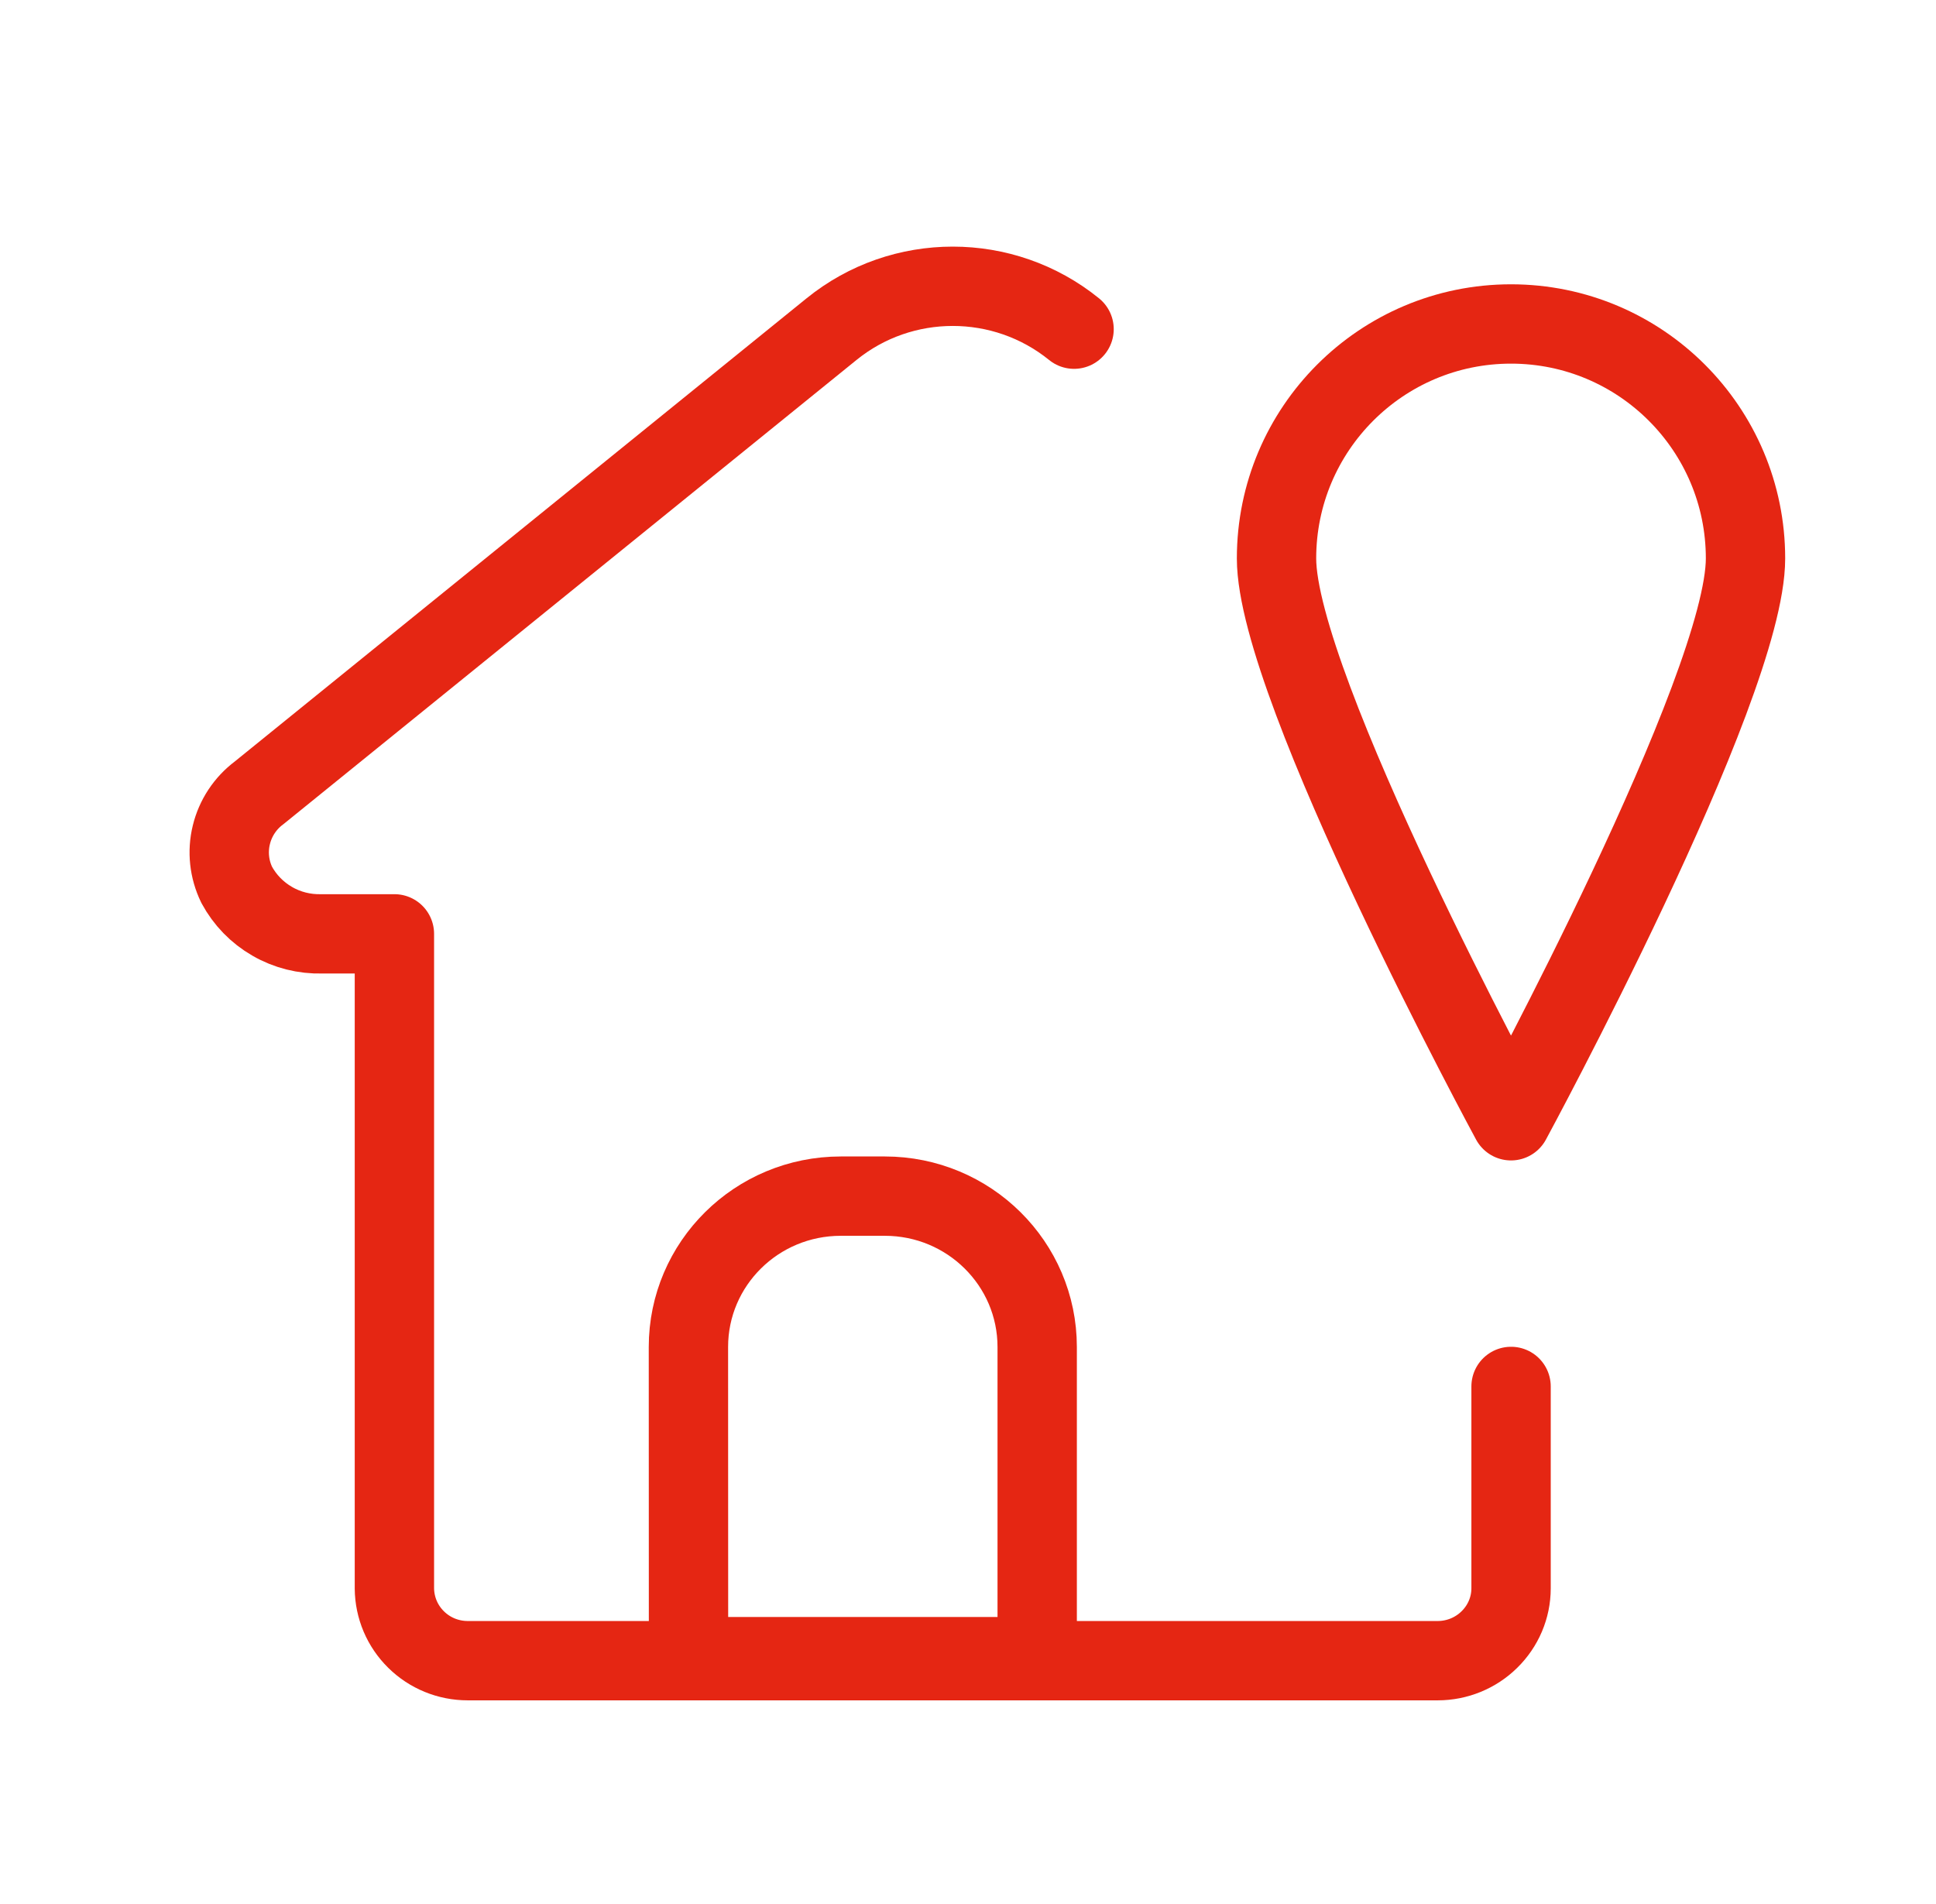
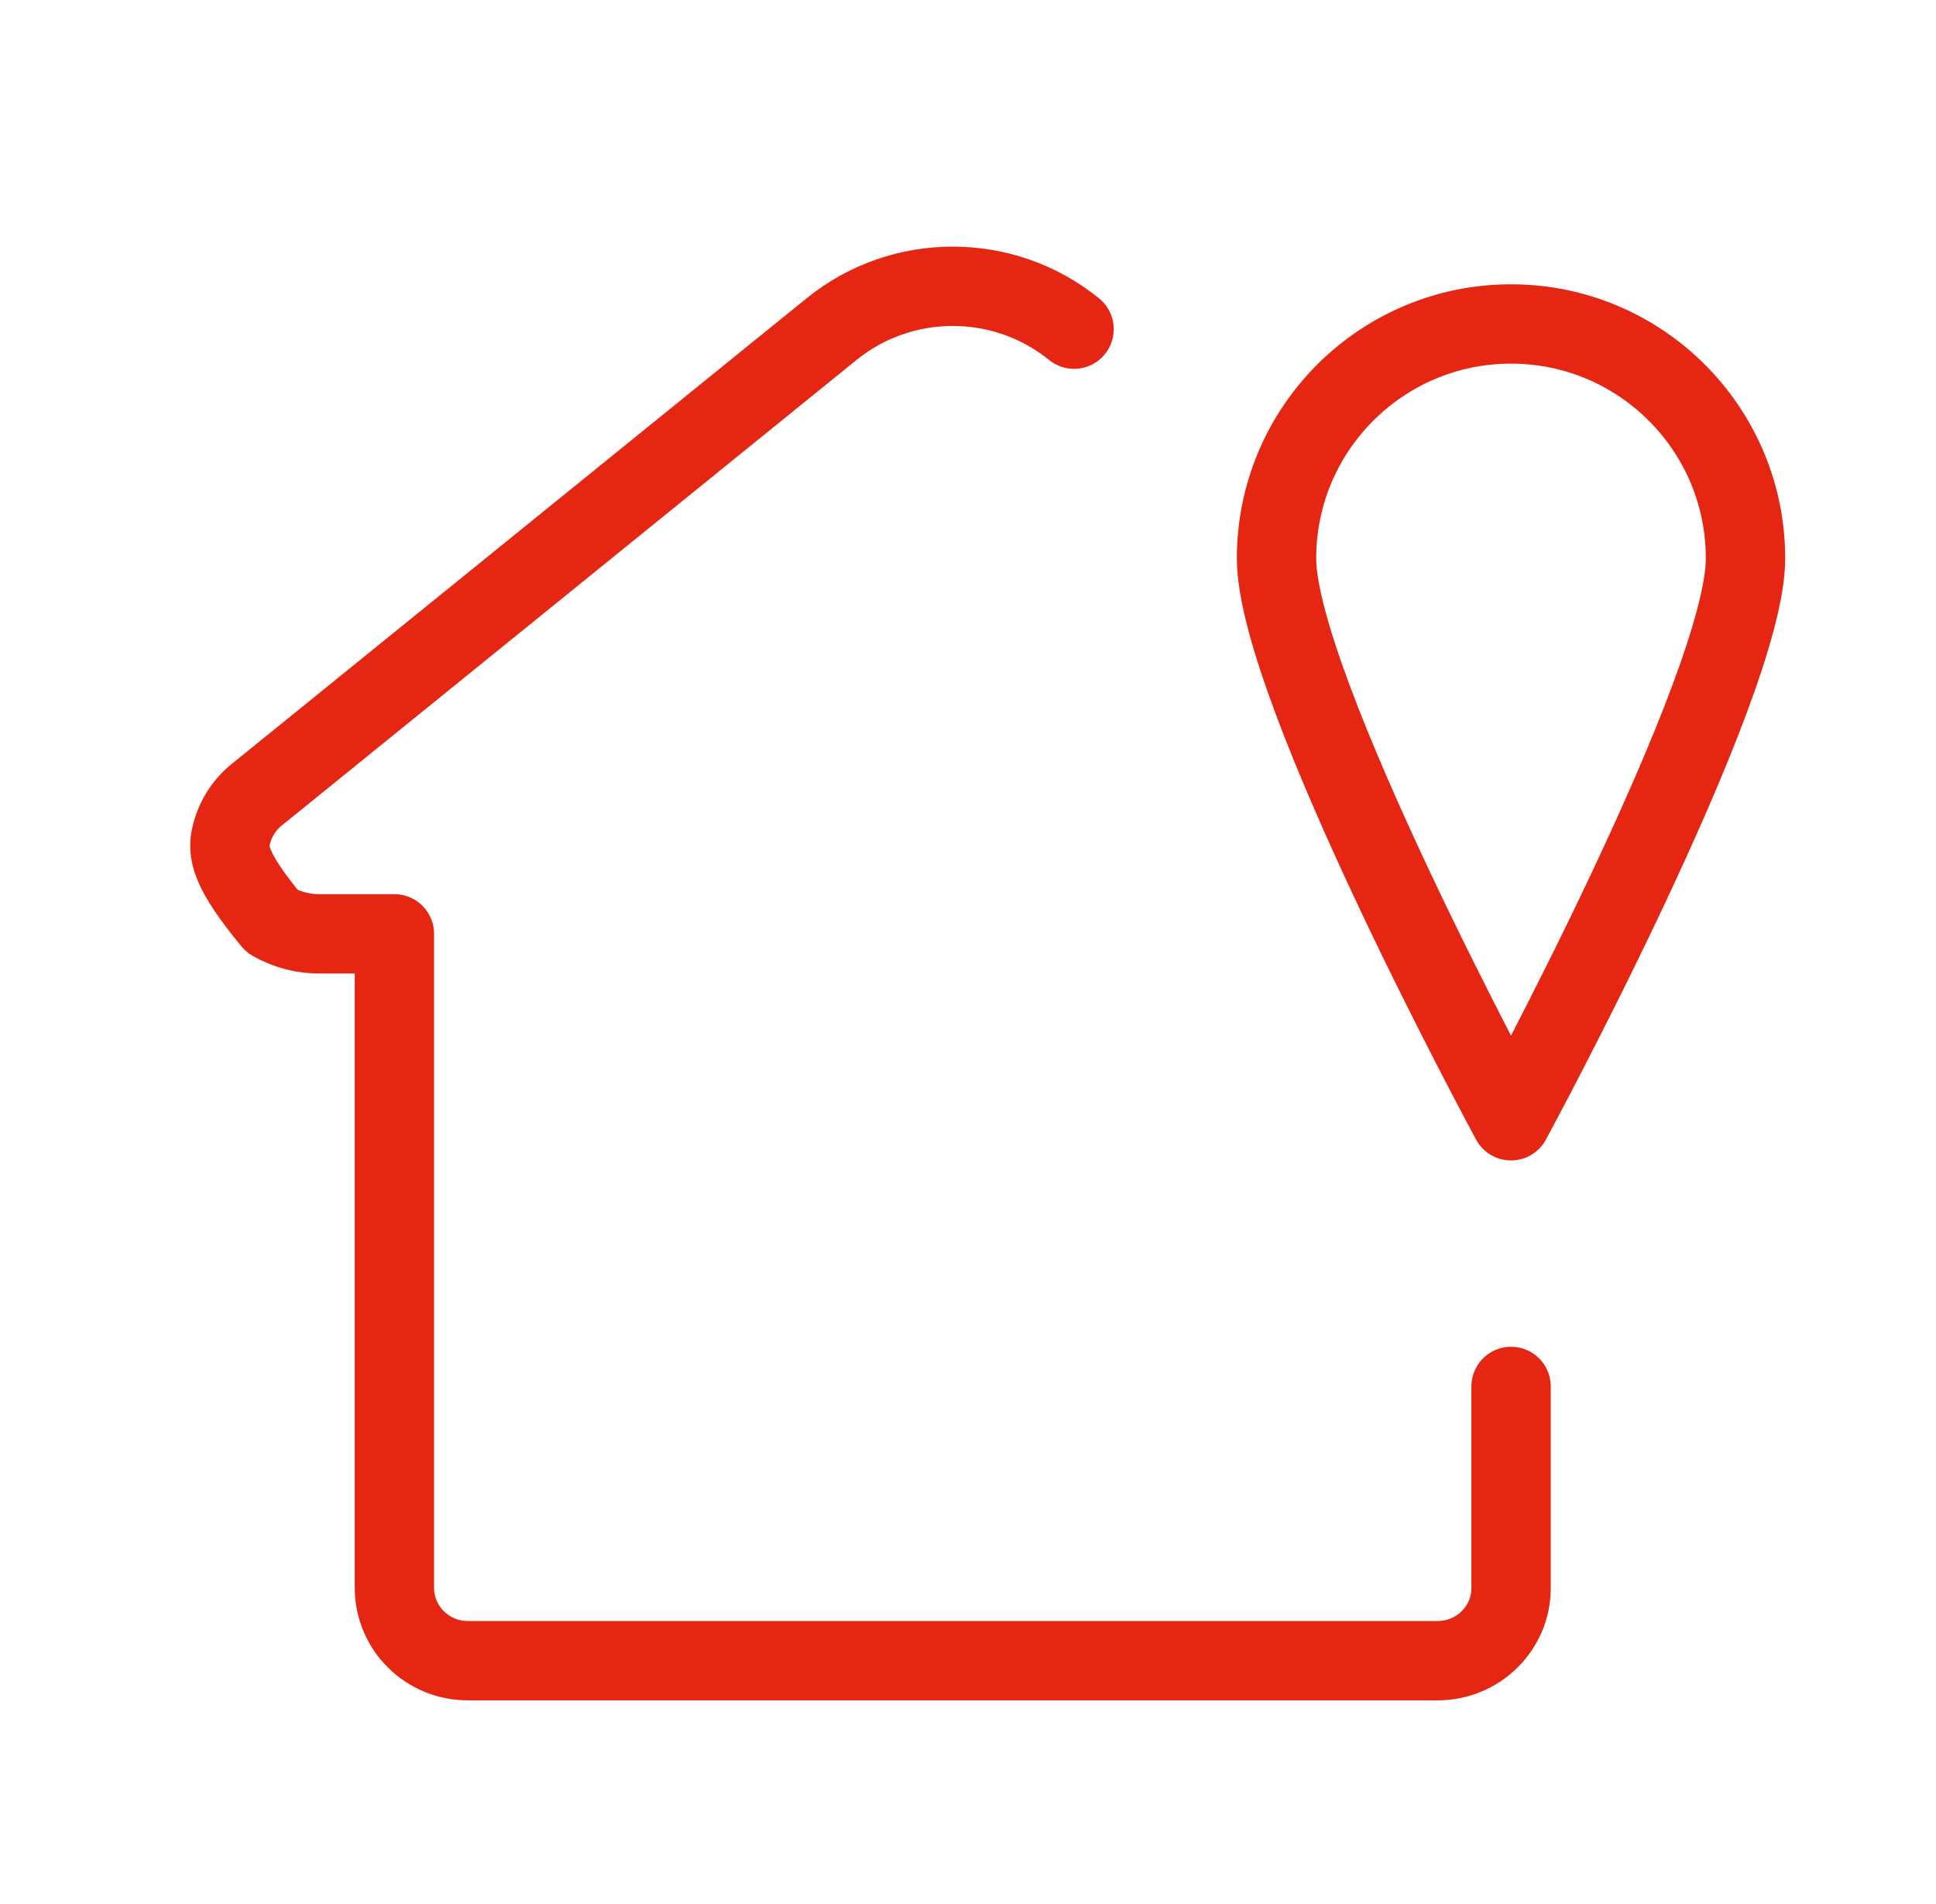
<svg xmlns="http://www.w3.org/2000/svg" width="61" height="60" viewBox="0 0 61 60" fill="none">
-   <path d="M47.611 43.69V50.054C47.611 50.66 47.363 51.24 46.928 51.666C46.494 52.094 45.908 52.332 45.3 52.332H14.738C14.125 52.332 13.54 52.092 13.11 51.666C12.675 51.238 12.432 50.66 12.427 50.054V29.428H10.139C9.594 29.442 9.05 29.308 8.576 29.032C8.101 28.759 7.715 28.359 7.458 27.883C7.22 27.392 7.16 26.837 7.289 26.31C7.417 25.78 7.727 25.31 8.164 24.984L26.199 10.373C28.419 8.571 31.619 8.571 33.842 10.373" stroke="#E52613" stroke-width="2.5" stroke-linecap="round" stroke-linejoin="round" />
-   <path d="M21.691 42.447C21.691 39.822 23.838 37.693 26.492 37.693H27.88C30.531 37.693 32.68 39.822 32.68 42.447V52.205H21.694L21.691 42.447Z" stroke="#E52613" stroke-width="2.5" />
+   <path d="M47.611 43.69V50.054C47.611 50.66 47.363 51.24 46.928 51.666C46.494 52.094 45.908 52.332 45.3 52.332H14.738C14.125 52.332 13.54 52.092 13.11 51.666C12.675 51.238 12.432 50.66 12.427 50.054V29.428H10.139C9.594 29.442 9.05 29.308 8.576 29.032C7.22 27.392 7.16 26.837 7.289 26.31C7.417 25.78 7.727 25.31 8.164 24.984L26.199 10.373C28.419 8.571 31.619 8.571 33.842 10.373" stroke="#E52613" stroke-width="2.5" stroke-linecap="round" stroke-linejoin="round" />
  <path d="M54.998 17.598C54.998 21.678 47.609 35.318 47.609 35.318C47.609 35.318 40.221 21.678 40.221 17.598C40.221 13.517 43.529 10.209 47.609 10.209C51.69 10.209 54.998 13.517 54.998 17.598Z" stroke="#E52613" stroke-width="2.5" stroke-linecap="round" stroke-linejoin="round" />
</svg>